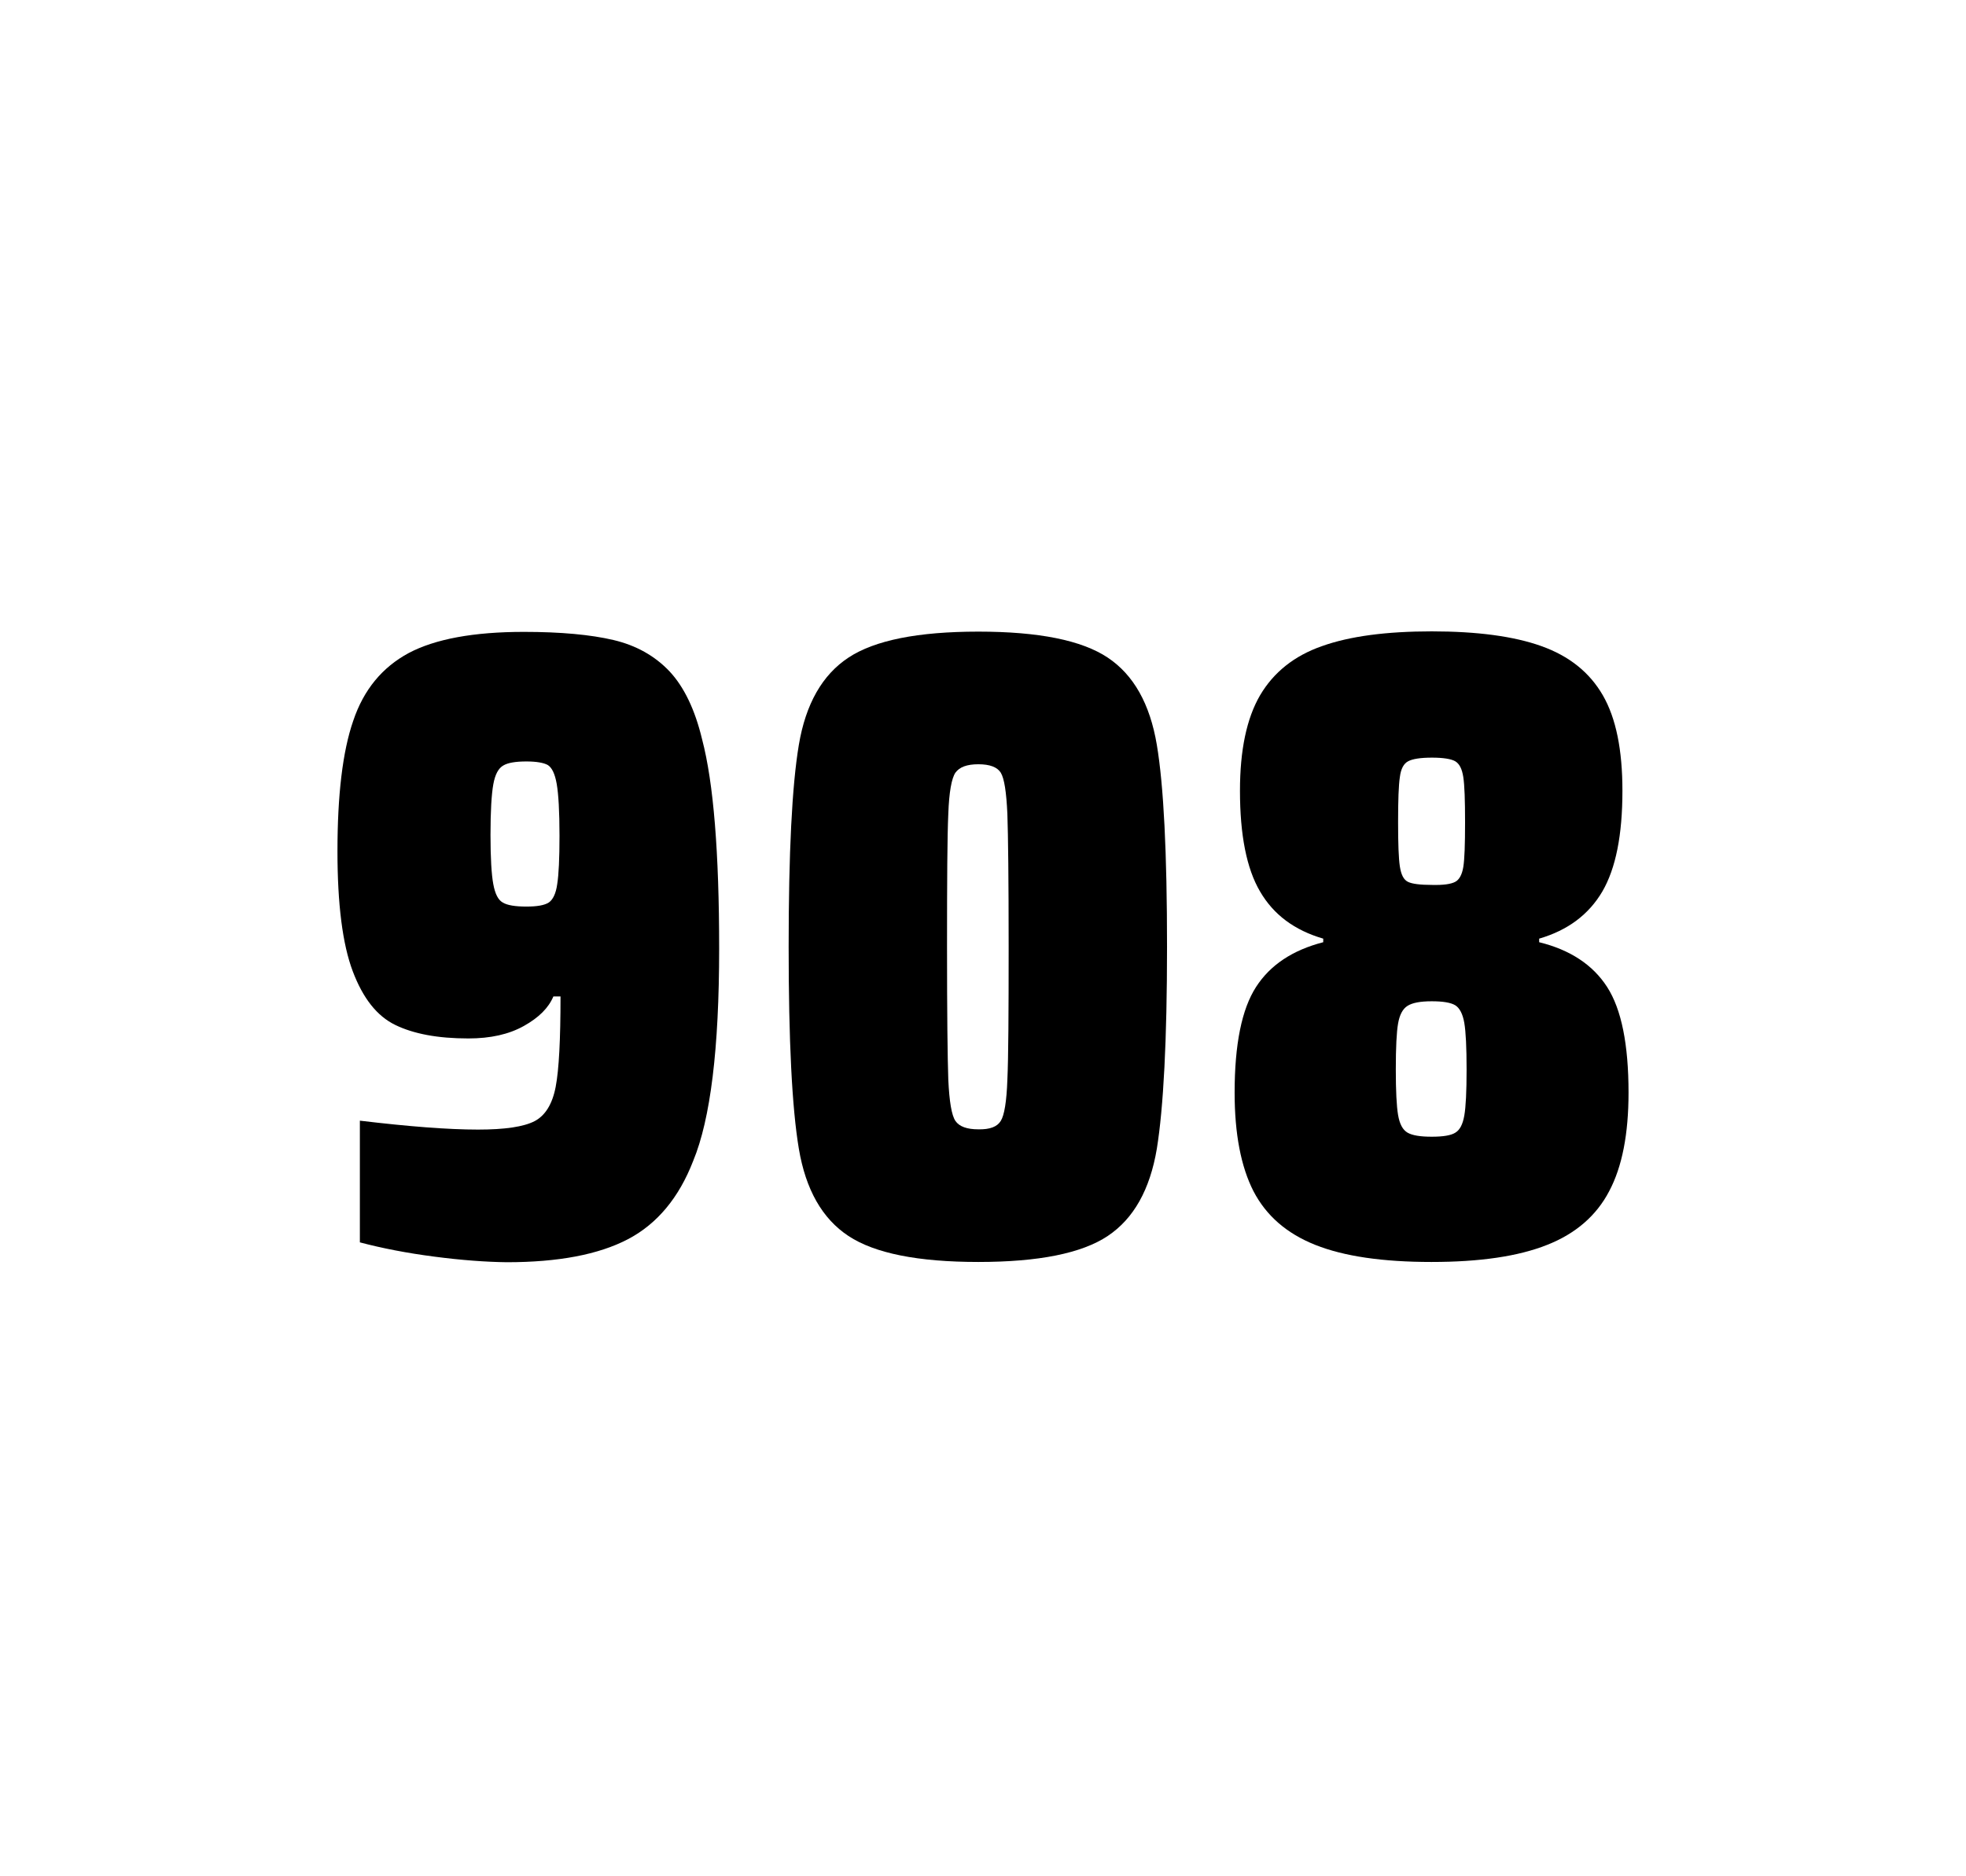
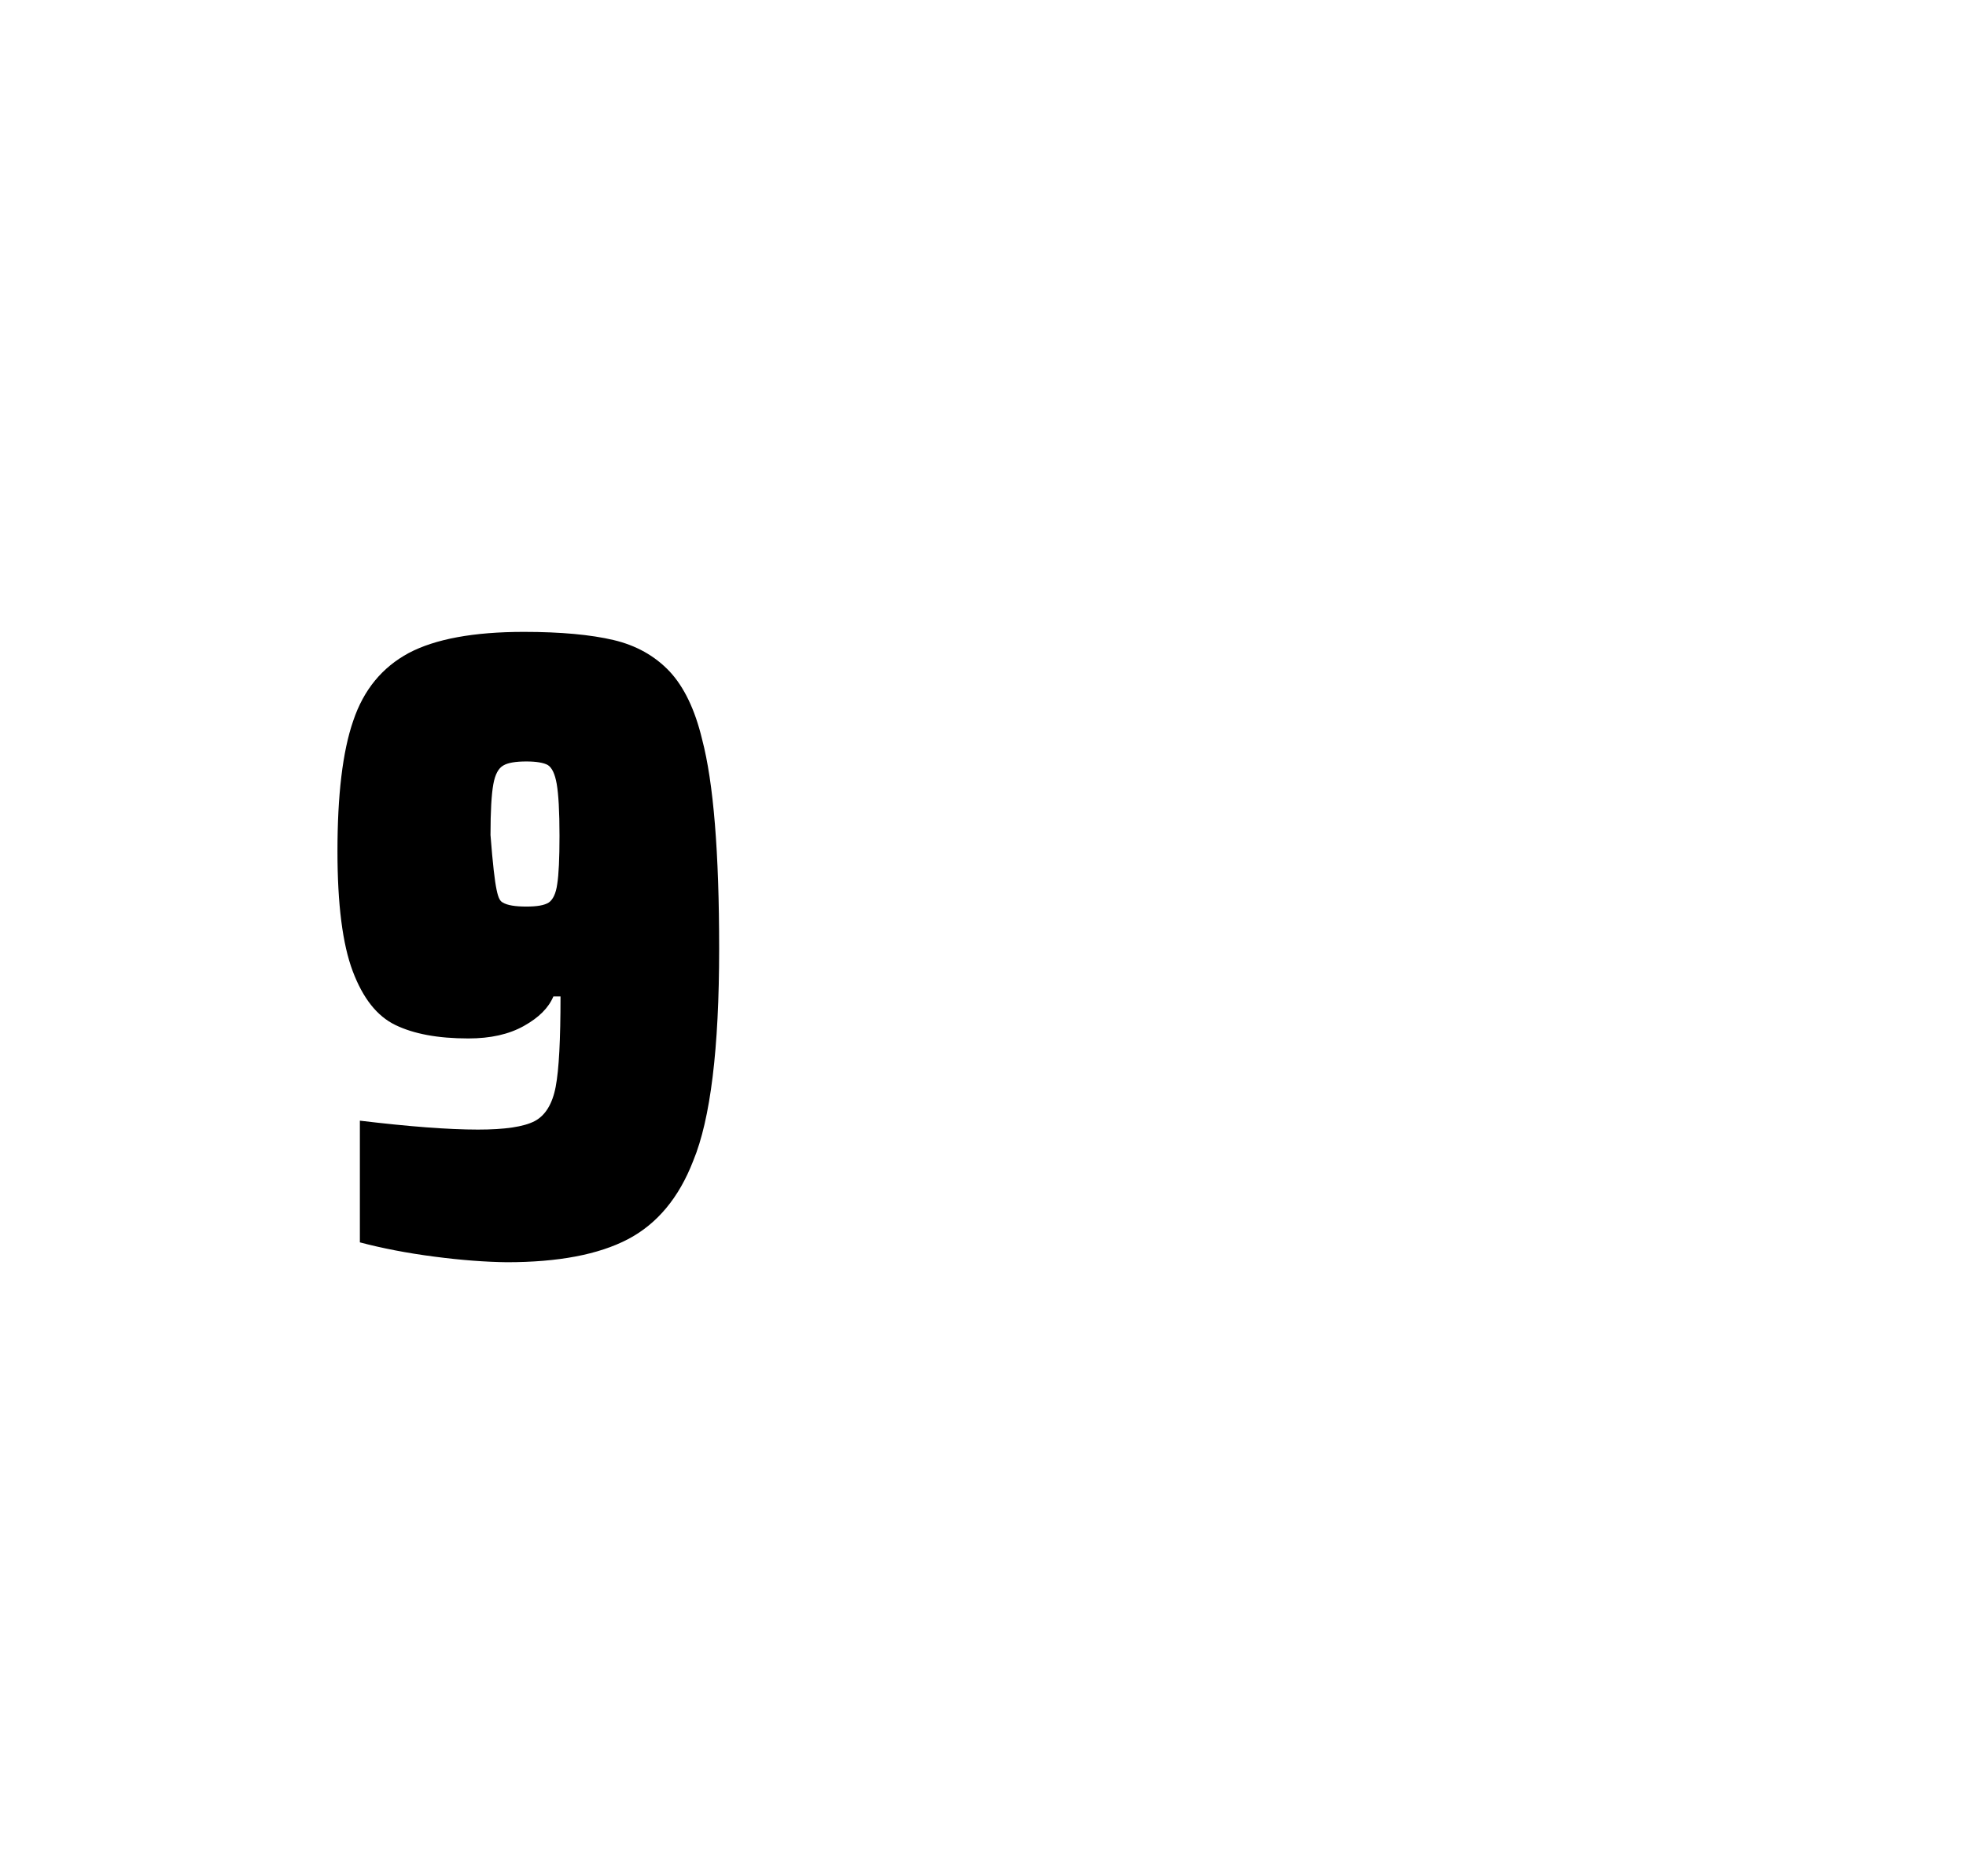
<svg xmlns="http://www.w3.org/2000/svg" version="1.1" id="wrapper" x="0px" y="0px" viewBox="0 0 772.1 737" style="enable-background:new 0 0 772.1 737;">
  <style type="text/css">
	.st0{fill:none;}
</style>
  <path id="frame" class="st0" d="M 1.5 0 L 770.5 0 C 771.3 0 772 0.7 772 1.5 L 772 735.4 C 772 736.2 771.3 736.9 770.5 736.9 L 1.5 736.9 C 0.7 736.9 0 736.2 0 735.4 L 0 1.5 C 0 0.7 0.7 0 1.5 0 Z" />
  <g id="numbers">
-     <path id="nine" d="M 170.531 493.6 C 159.731 492.2 150.031 490.3 141.331 488 L 141.331 440.2 C 160.531 442.5 176.031 443.7 187.731 443.7 C 198.331 443.7 205.631 442.6 209.931 440.4 C 214.131 438.2 216.931 433.7 218.231 426.9 C 219.531 420.1 220.131 408.3 220.131 391.4 L 217.331 391.4 C 215.431 395.9 211.631 399.7 205.731 403 C 199.831 406.3 192.631 407.9 183.931 407.9 C 171.931 407.9 162.431 406.1 155.231 402.6 C 148.031 399.1 142.531 392.1 138.531 381.5 C 134.531 370.9 132.531 355.2 132.531 334.4 C 132.531 312.4 134.531 295.2 138.731 283.1 C 142.831 270.9 150.131 262.1 160.531 256.5 C 170.931 251 186.031 248.2 205.731 248.2 C 220.231 248.2 232.031 249.3 240.931 251.4 C 249.831 253.5 257.131 257.6 262.931 263.7 C 268.631 269.8 272.931 278.7 275.731 290.4 C 280.231 307.5 282.431 334.9 282.431 372.7 C 282.431 411.9 279.031 439.6 272.231 456 C 266.631 470.5 258.031 480.8 246.531 486.8 C 235.031 492.8 219.231 495.8 199.031 495.8 C 190.731 495.7 181.231 495 170.531 493.6 Z M 215.531 354.5 C 217.131 353.4 218.331 351 218.831 347.3 C 219.431 343.6 219.731 337.2 219.731 328.3 C 219.731 318.7 219.331 311.9 218.631 307.9 C 217.931 303.9 216.731 301.5 215.131 300.5 C 213.531 299.6 210.631 299.1 206.731 299.1 C 202.531 299.1 199.431 299.6 197.631 300.7 C 195.731 301.8 194.431 304.2 193.731 308.1 C 193.031 312 192.631 318.6 192.631 328 C 192.631 337.1 193.031 343.6 193.731 347.3 C 194.431 351.1 195.631 353.5 197.431 354.5 C 199.231 355.6 202.331 356.1 206.731 356.1 C 210.931 356.1 213.831 355.6 215.531 354.5 Z" />
-     <path id="zero" d="M 333.223 485.5 C 322.923 478.7 316.423 467.3 313.723 451.2 C 311.023 435.1 309.723 408.7 309.723 371.9 C 309.723 335.1 311.023 308.7 313.723 292.6 C 316.423 276.5 322.923 265.1 333.223 258.3 C 343.523 251.5 360.523 248.1 384.223 248.1 C 407.923 248.1 424.823 251.5 435.023 258.3 C 445.223 265.1 451.623 276.5 454.323 292.6 C 457.023 308.7 458.323 335.1 458.323 371.9 C 458.323 408.7 456.923 435.1 454.323 451.2 C 451.623 467.3 445.223 478.7 435.023 485.5 C 424.823 492.3 407.923 495.7 384.223 495.7 C 360.523 495.7 343.523 492.3 333.223 485.5 Z M 393.023 440.3 C 394.423 438.1 395.323 432.7 395.623 424.1 C 396.023 415.5 396.123 398.1 396.123 371.9 C 396.123 345.6 395.923 328.2 395.623 319.7 C 395.223 311.1 394.423 305.8 393.023 303.5 C 391.623 301.3 388.723 300.2 384.223 300.2 C 379.723 300.2 376.823 301.3 375.223 303.5 C 373.723 305.7 372.723 311.1 372.423 319.7 C 372.023 328.3 371.923 345.7 371.923 371.9 C 371.923 398.2 372.123 415.6 372.423 424.1 C 372.823 432.7 373.723 438.1 375.223 440.3 C 376.723 442.5 379.723 443.6 384.223 443.6 C 388.723 443.7 391.623 442.6 393.023 440.3 Z" />
-     <path id="eight" d="M 516.569 489 C 505.269 484.5 497.269 477.5 492.269 467.9 C 487.369 458.3 484.869 445.4 484.869 429.2 C 484.869 410.2 487.669 396.4 493.269 387.7 C 498.869 379 507.669 373.2 519.669 370.1 L 519.669 368.7 C 508.369 365.4 500.169 359.3 494.869 350.2 C 489.569 341.2 486.969 328 486.969 310.6 C 486.969 294.7 489.569 282.2 494.869 273.1 C 500.169 264.1 508.269 257.6 519.169 253.8 C 530.069 249.9 544.469 248 562.269 248 C 580.069 248 594.469 249.9 605.369 253.8 C 616.269 257.7 624.269 264.1 629.469 273.1 C 634.669 282.1 637.169 294.6 637.169 310.6 C 637.169 328 634.569 341.1 629.269 350.2 C 623.969 359.2 615.769 365.4 604.469 368.7 L 604.469 370.1 C 616.669 373.1 625.569 379 631.169 387.7 C 636.769 396.4 639.569 410.2 639.569 429.2 C 639.569 445.4 637.069 458.3 631.969 467.9 C 626.969 477.5 618.769 484.6 607.569 489 C 596.269 493.5 581.169 495.7 562.169 495.7 C 543.069 495.7 527.869 493.5 516.569 489 Z M 571.569 444.9 C 573.369 443.8 574.469 441.6 575.069 438.2 C 575.669 434.8 575.969 428.8 575.969 420.1 C 575.969 411.4 575.669 405.3 575.069 401.8 C 574.469 398.3 573.269 396 571.569 394.9 C 569.769 393.8 566.669 393.3 562.269 393.3 C 557.769 393.3 554.669 393.9 552.769 395.1 C 550.869 396.3 549.669 398.6 549.069 402 C 548.469 405.4 548.169 411.4 548.169 420.1 C 548.169 428.5 548.469 434.5 549.069 438 C 549.669 441.5 550.869 443.8 552.769 444.9 C 554.669 446 557.769 446.5 562.269 446.5 C 566.769 446.5 569.869 446 571.569 444.9 Z M 571.469 346.4 C 573.069 345.6 574.169 343.6 574.669 340.6 C 575.169 337.6 575.369 331.7 575.369 323 C 575.369 314.3 575.169 308.4 574.669 305.2 C 574.169 302 573.169 300 571.469 299 C 569.869 298.1 566.769 297.6 562.369 297.6 C 557.869 297.6 554.769 298.1 553.069 299 C 551.269 299.9 550.169 302 549.769 305.2 C 549.269 308.4 549.069 314.3 549.069 323 C 549.069 331.4 549.269 337.2 549.769 340.4 C 550.269 343.6 551.269 345.6 552.969 346.4 C 554.569 347.2 557.769 347.6 562.469 347.6 C 566.769 347.7 569.769 347.3 571.469 346.4 Z" />
+     <path id="nine" d="M 170.531 493.6 C 159.731 492.2 150.031 490.3 141.331 488 L 141.331 440.2 C 160.531 442.5 176.031 443.7 187.731 443.7 C 198.331 443.7 205.631 442.6 209.931 440.4 C 214.131 438.2 216.931 433.7 218.231 426.9 C 219.531 420.1 220.131 408.3 220.131 391.4 L 217.331 391.4 C 215.431 395.9 211.631 399.7 205.731 403 C 199.831 406.3 192.631 407.9 183.931 407.9 C 171.931 407.9 162.431 406.1 155.231 402.6 C 148.031 399.1 142.531 392.1 138.531 381.5 C 134.531 370.9 132.531 355.2 132.531 334.4 C 132.531 312.4 134.531 295.2 138.731 283.1 C 142.831 270.9 150.131 262.1 160.531 256.5 C 170.931 251 186.031 248.2 205.731 248.2 C 220.231 248.2 232.031 249.3 240.931 251.4 C 249.831 253.5 257.131 257.6 262.931 263.7 C 268.631 269.8 272.931 278.7 275.731 290.4 C 280.231 307.5 282.431 334.9 282.431 372.7 C 282.431 411.9 279.031 439.6 272.231 456 C 266.631 470.5 258.031 480.8 246.531 486.8 C 235.031 492.8 219.231 495.8 199.031 495.8 C 190.731 495.7 181.231 495 170.531 493.6 Z M 215.531 354.5 C 217.131 353.4 218.331 351 218.831 347.3 C 219.431 343.6 219.731 337.2 219.731 328.3 C 219.731 318.7 219.331 311.9 218.631 307.9 C 217.931 303.9 216.731 301.5 215.131 300.5 C 213.531 299.6 210.631 299.1 206.731 299.1 C 202.531 299.1 199.431 299.6 197.631 300.7 C 195.731 301.8 194.431 304.2 193.731 308.1 C 193.031 312 192.631 318.6 192.631 328 C 194.431 351.1 195.631 353.5 197.431 354.5 C 199.231 355.6 202.331 356.1 206.731 356.1 C 210.931 356.1 213.831 355.6 215.531 354.5 Z" />
  </g>
</svg>